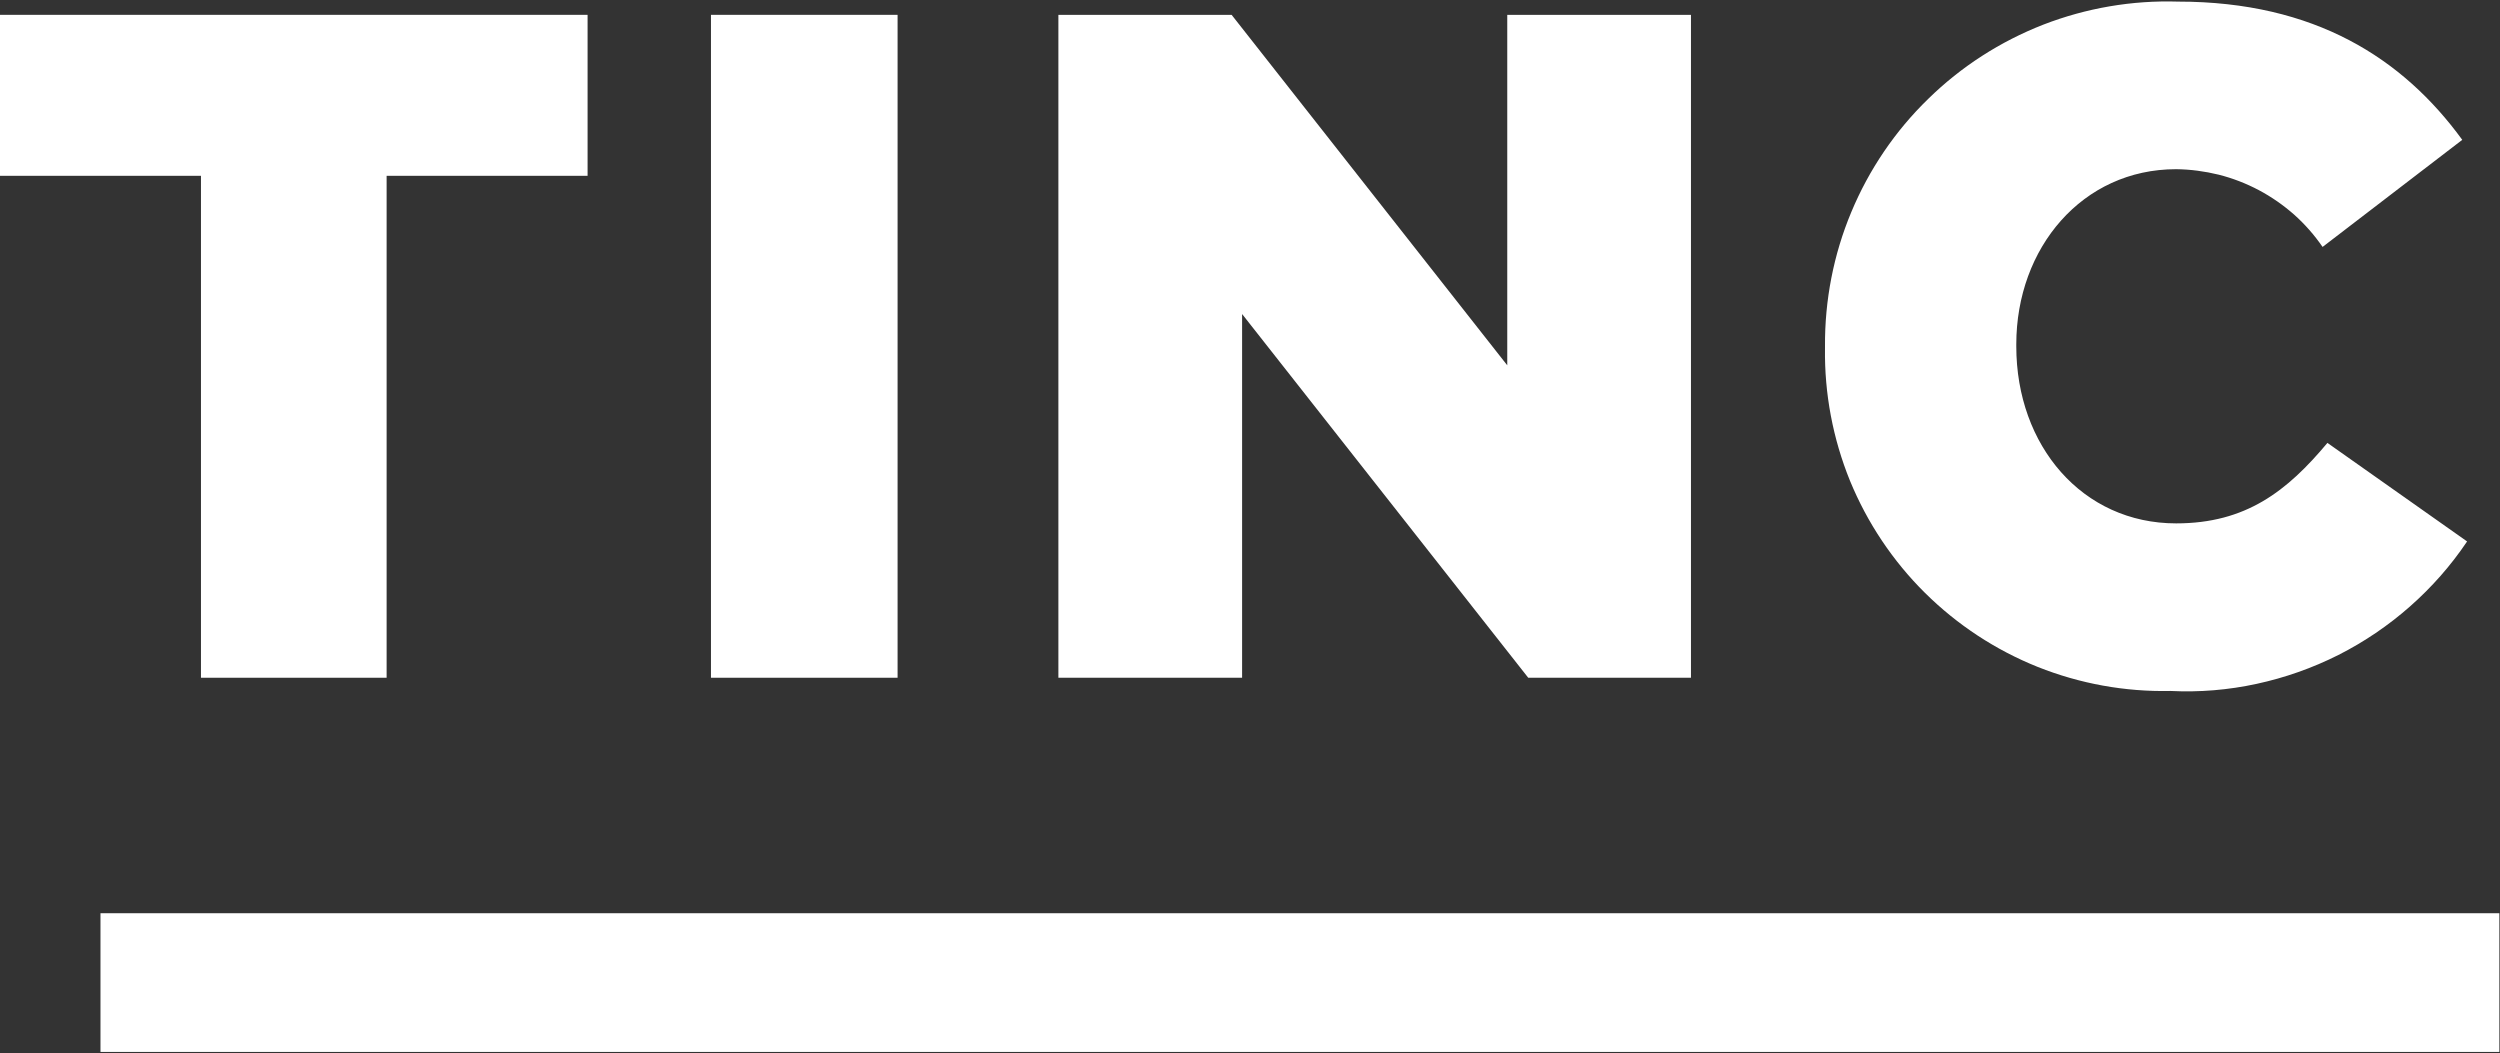
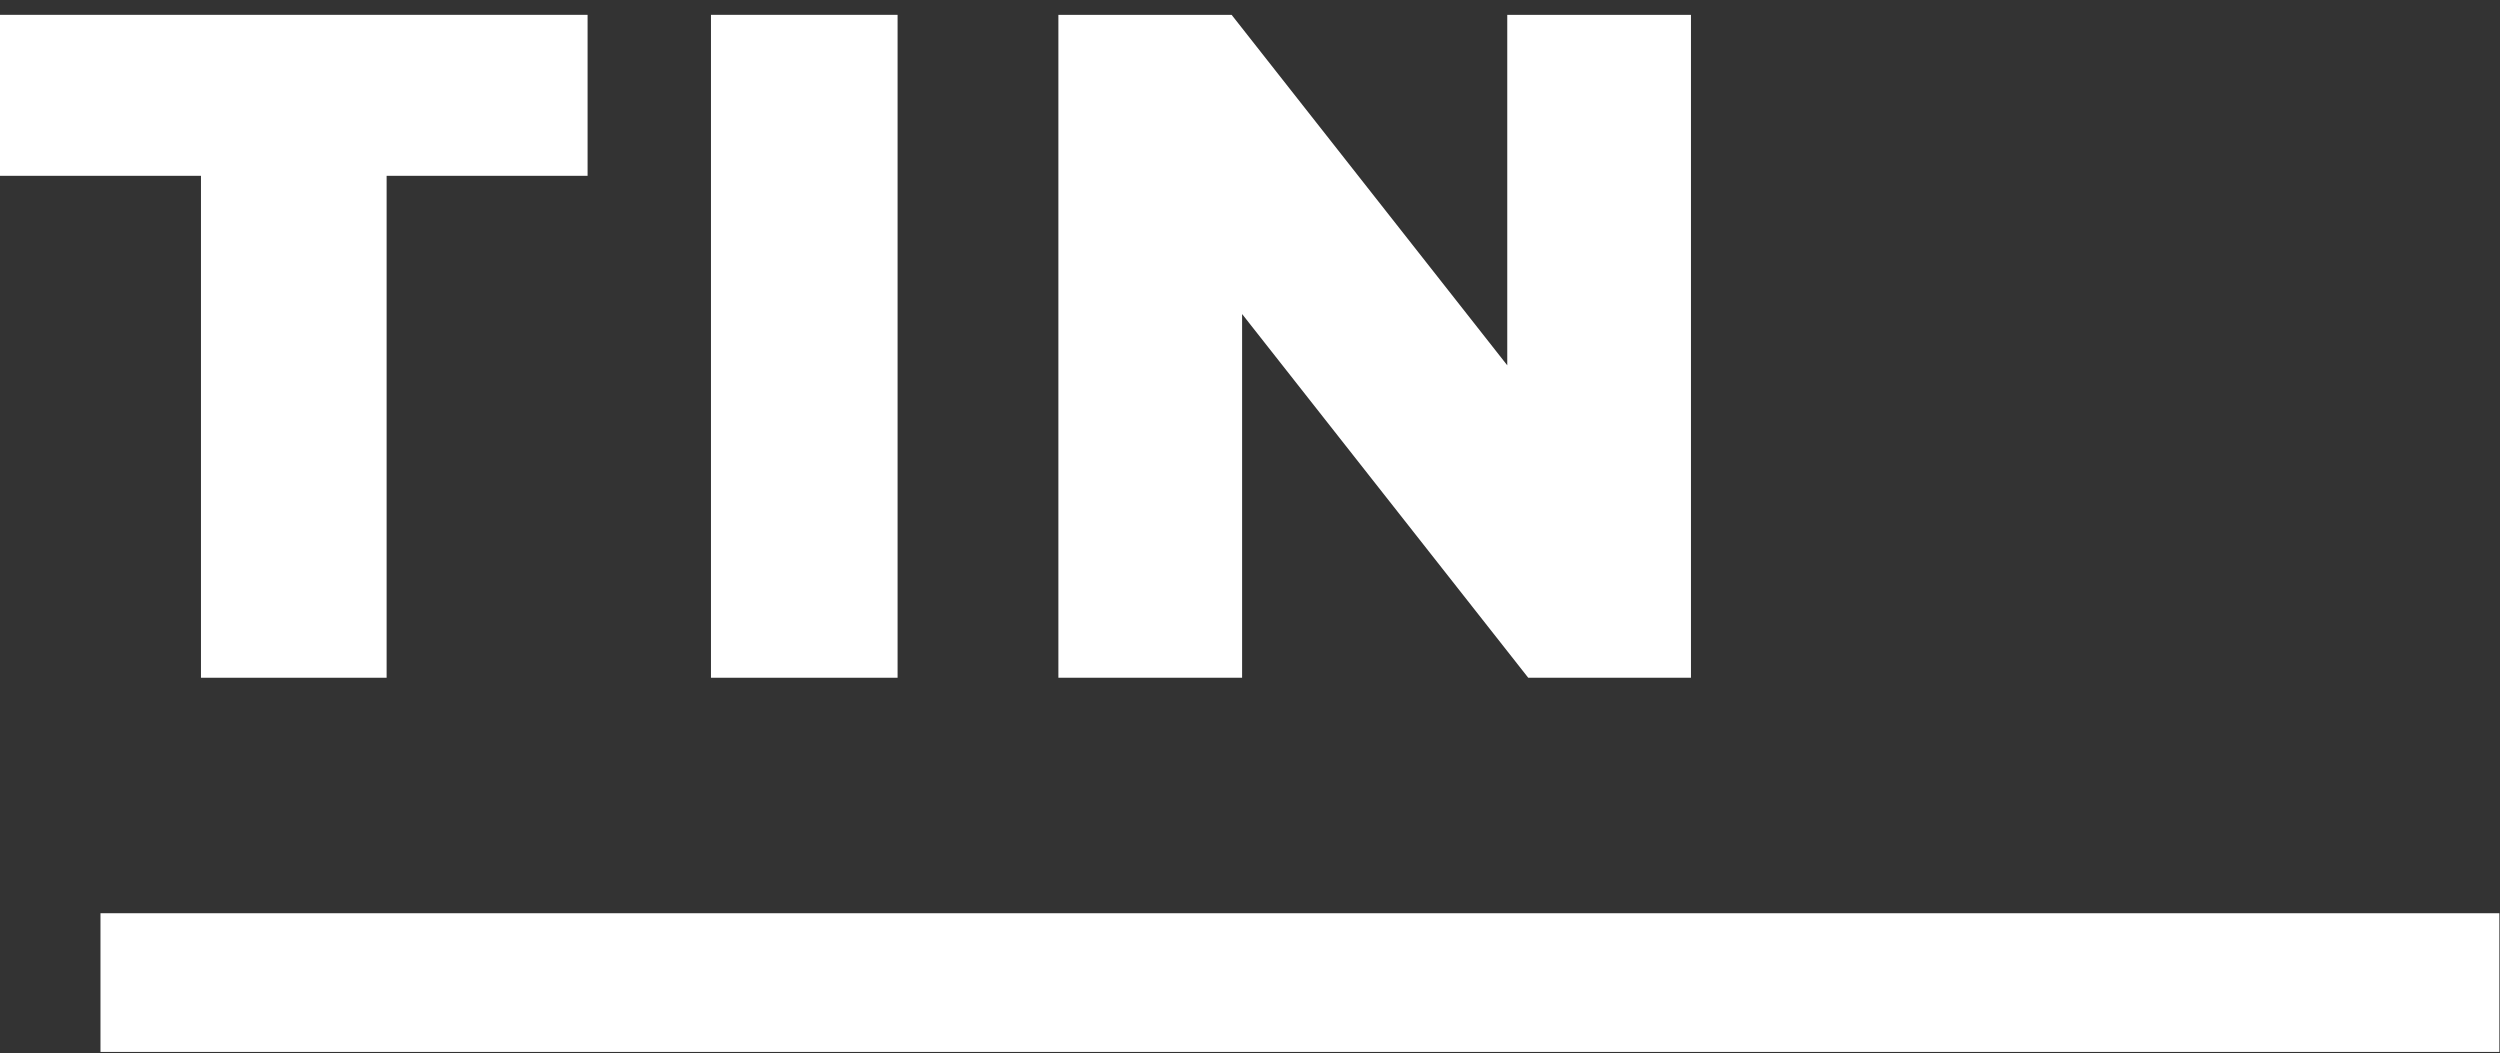
<svg xmlns="http://www.w3.org/2000/svg" version="1.2" viewBox="0 0 1550 653" width="1550" height="653">
  <rect x="0" y="0" width="1550" height="653" fill="#333333" stroke="none" />
  <title>TINC</title>
  <style>
		.s0 { fill: #ffffff } 
	</style>
  <path id="Layer" class="s0" d="m1549.6 566.2v86h-1487.3v-86z" />
  <path id="Layer" class="s0" d="m0 9.2v99.8h124.6v311.2h115.1v-311.2h124.6v-99.8z" />
  <path id="Layer" class="s0" d="m556.5 9.2v411h-115.7v-411z" />
  <path id="Layer" class="s0" d="m656.2 9.2h107.4l170.9 217.3v-217.3h113.9v411h-100.9l-177.4-225.5v225.5h-113.9z" />
-   <path id="Layer" class="s0" d="m1131.5 215.9v-1.2c-0.2-28.5 5.3-56.9 16.3-83.2 11-26.4 27.2-50.3 47.7-70.2 20.4-20 44.7-35.6 71.3-46 26.6-10.3 55-15.2 83.6-14.3 84.8 0 139.4 35.2 176.2 85.7l-86.6 66.4c-5.1-7.4-11-14.1-17.6-20-6.7-5.9-14-11-21.9-15.2q-11.9-6.3-24.9-9.6c-8.6-2.1-17.5-3.3-26.4-3.4-58.1 0-99.1 48.7-99.1 108.6v1.2c0 61.7 41 109.8 99.1 109.8 43.3 0 68.8-20 93.8-49.9l86.6 61.1c-10 14.9-21.9 28.4-35.4 40.3-13.5 11.9-28.4 22-44.4 30.1-16.1 8.1-33.1 14.1-50.7 17.9-17.5 3.8-35.5 5.3-53.4 4.4-28.2 0.6-56.2-4.5-82.3-14.9-26.2-10.5-49.9-26.1-69.9-45.9-20-19.8-35.8-43.5-46.5-69.5-10.6-26.1-15.9-54.1-15.5-82.2z" />
</svg>